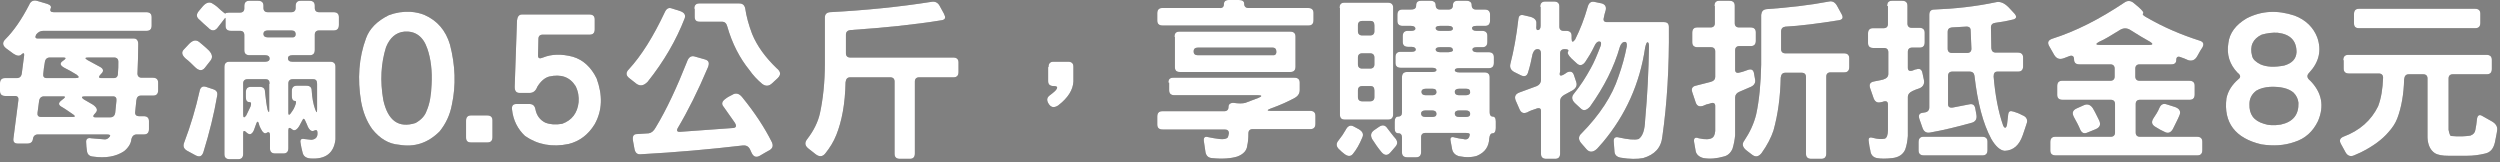
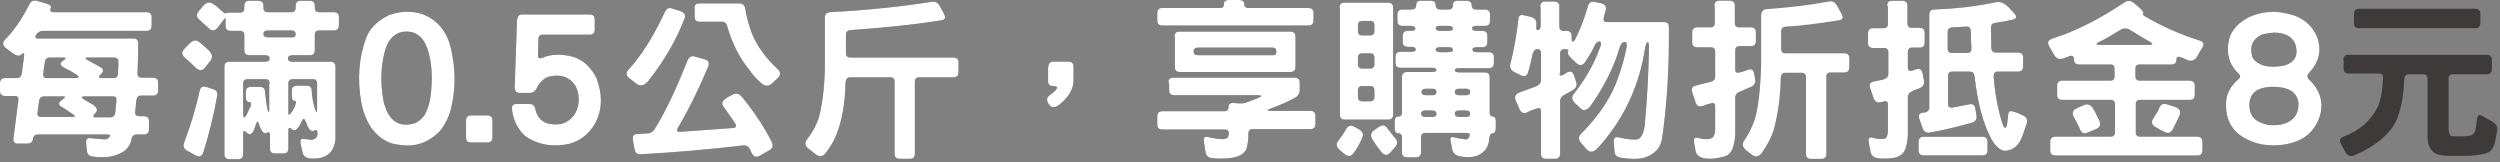
<svg xmlns="http://www.w3.org/2000/svg" width="787" height="51" viewBox="0 0 787 51" fill="none">
  <rect x="0" y="0" width="787" height="51" fill="#808080" stroke="none" />
  <path d="M9.162 1.559C9.644 0.36 10.488 2.38419e-07 11.573 0.24L14.828 1.199C15.913 1.559 16.274 2.038 15.913 2.758C15.672 3.477 16.033 3.837 16.877 3.837H46.051C47.136 3.837 47.739 4.317 47.739 5.396V8.034C47.739 9.113 47.256 9.712 46.172 9.712H13.622C12.778 9.712 12.055 10.072 11.453 10.791C10.97 11.631 11.091 12.11 11.814 12.11H42.073C43.037 12.11 43.519 12.71 43.519 13.909C43.519 17.026 43.399 20.024 43.278 23.142C43.278 23.981 43.76 24.46 44.604 24.46H48.1C49.185 24.46 49.788 24.94 49.788 26.019V28.417C49.788 29.496 49.306 30.096 48.221 30.096H44.363C43.519 30.096 43.037 30.576 42.917 31.655L42.555 35.252C42.434 36.091 42.917 36.571 43.76 36.571H45.207C46.292 36.571 46.895 37.05 46.895 38.13V40.648C46.895 41.727 46.413 42.326 45.328 42.326H43.037C42.193 42.326 41.59 42.806 41.349 43.885C41.229 45.204 40.385 46.523 39.059 47.602C36.527 49.281 33.272 49.88 29.174 49.281C28.089 49.161 27.486 48.561 27.365 47.482C27.245 46.643 27.124 45.684 27.124 44.844C27.004 43.765 27.606 43.285 28.691 43.525C30.138 43.645 31.585 43.765 33.031 43.885C33.514 43.885 34.116 43.645 34.599 42.926C34.84 42.566 34.599 42.326 33.634 42.326H11.935C11.091 42.326 10.488 42.806 10.367 43.765C10.247 44.724 9.644 45.204 8.559 45.204H5.666C4.581 45.204 4.099 44.724 4.219 43.645L5.787 31.535C5.907 30.695 5.545 30.216 4.702 30.216H1.688C0.603 30.216 0 29.736 0 28.657V26.259C0 25.18 0.482 24.58 1.567 24.58H5.304C6.148 24.58 6.751 24.101 6.871 23.022L7.595 17.506C7.715 16.667 7.354 16.547 6.751 17.146C6.148 17.746 5.304 17.626 4.219 16.907L1.929 15.228C0.723 14.269 0.723 13.309 1.688 12.35C4.219 9.832 6.751 6.235 9.162 1.559ZM19.409 31.535C20.614 30.695 20.735 30.336 19.891 30.336H13.864C13.02 30.336 12.417 30.815 12.296 31.895L11.814 35.492C11.694 36.331 12.055 36.811 12.899 36.811H22.905C23.869 36.811 23.749 36.451 22.423 35.611C21.338 34.892 20.373 34.173 19.288 33.573C18.324 32.974 18.324 32.374 19.409 31.535ZM19.771 19.185C20.855 18.465 20.855 18.105 20.012 18.105H15.672C14.828 18.105 14.225 18.585 14.105 19.664C13.864 20.863 13.743 22.062 13.622 23.261C13.502 24.101 13.864 24.58 14.707 24.58H23.749C24.954 24.58 25.075 24.221 24.11 23.501C22.784 22.662 21.458 21.942 20.253 21.343C18.927 20.623 18.686 19.904 19.771 19.185ZM36.648 31.775C36.768 30.815 36.407 30.336 35.563 30.336H26.763C25.557 30.336 25.557 30.695 26.401 31.295L29.294 32.974C30.62 33.933 30.861 34.772 30.017 35.611C29.174 36.451 29.174 36.931 30.017 36.931H34.719C35.563 36.931 36.166 36.451 36.286 35.372L36.648 31.775ZM37.251 19.424C37.251 18.585 36.768 18.105 35.925 18.105H27.848C26.642 18.105 26.642 18.345 27.606 18.945L31.585 21.103C32.67 21.703 32.67 22.542 31.826 23.261C30.982 24.101 30.982 24.58 31.826 24.58H35.804C36.648 24.58 37.13 24.101 37.13 23.022C37.251 21.823 37.251 20.623 37.251 19.424Z" fill="#3E3A39" />
  <path d="M59.553 13.789C60.758 12.59 61.723 12.47 62.687 13.189C63.652 14.029 64.737 14.868 65.822 15.947C66.906 17.146 67.027 18.225 66.183 19.185L64.495 21.343C63.652 22.422 62.567 22.302 61.361 21.103C60.397 20.144 59.432 19.185 58.468 18.465C57.262 17.386 57.021 16.427 57.865 15.588L59.553 13.789ZM62.808 28.777C63.049 27.458 63.772 26.978 64.857 27.338L67.027 28.058C68.233 28.417 68.594 29.137 68.353 30.216C67.389 35.851 65.942 41.727 64.013 47.962C63.531 49.281 62.808 49.52 61.602 48.921L58.95 47.482C57.865 46.882 57.503 46.043 57.986 44.844C60.035 39.448 61.602 34.173 62.808 28.777ZM63.893 1.918C64.978 0.719 66.063 0.48 67.027 1.199C67.871 1.679 68.715 2.398 69.559 3.237C70.523 4.077 71.005 4.436 71.005 4.197C71.005 4.077 71.608 3.957 72.693 3.957H75.586C76.43 3.957 76.912 3.477 76.912 2.638V1.918C76.912 0.839 77.394 0.24 78.48 0.24H81.252C82.337 0.24 82.94 0.719 82.94 1.798V2.518C82.94 3.357 83.422 3.837 84.266 3.837H91.74C92.584 3.837 93.066 3.357 93.066 2.518V1.918C93.066 0.839 93.549 0.24 94.633 0.24H97.406C98.491 0.24 99.094 0.719 99.094 1.798V2.518C99.094 3.357 99.576 3.837 100.42 3.837H105.001C106.086 3.837 106.689 4.316 106.689 5.396V7.794C106.689 9.113 106.086 9.592 105.001 9.592H100.42C99.576 9.592 99.094 10.072 99.094 10.911V15.707C99.094 16.787 98.612 17.386 97.527 17.386H91.981C91.138 17.386 90.655 17.746 90.655 18.345C90.655 19.065 91.138 19.424 91.981 19.424H103.916C105.001 19.424 105.604 19.904 105.604 20.983V43.885C105.122 48.201 102.469 50.24 97.647 49.88C96.321 49.76 95.477 49.161 95.236 47.962C94.995 47.002 94.754 46.043 94.633 45.084C94.392 44.005 94.754 43.525 95.839 43.765L98.009 44.005C99.335 43.885 100.058 43.165 99.938 41.727C99.938 41.007 99.576 40.767 98.853 41.127C98.25 41.487 97.527 41.127 96.924 39.928C96.683 39.328 96.442 38.729 96.201 38.249C95.839 37.29 95.477 37.17 95.236 37.77L94.272 39.568C93.428 41.007 92.584 41.367 91.861 40.647C91.138 40.048 90.776 40.168 90.776 41.007V46.643C90.776 47.722 90.294 48.321 89.209 48.321H86.677C85.592 48.321 84.989 47.842 84.989 46.763V42.566C84.989 41.727 84.628 41.367 83.904 41.846C83.302 42.206 82.699 41.727 82.096 40.528C81.855 40.048 81.614 39.568 81.493 38.969C81.252 38.01 80.891 38.129 80.529 39.328L79.926 41.007C79.323 42.326 78.6 42.566 77.756 41.846C76.912 41.007 76.551 41.007 76.551 41.966V48.441C76.551 49.52 76.068 50.12 74.984 50.12H72.331C71.246 50.12 70.644 49.64 70.644 48.561V21.103C70.644 20.024 71.126 19.424 72.211 19.424H83.543C84.386 19.424 84.869 19.065 84.869 18.465C84.869 17.746 84.386 17.386 83.543 17.386H78.6C77.515 17.386 76.912 16.906 76.912 15.827V11.031C76.912 10.192 76.43 9.712 75.586 9.712H72.693C71.608 9.712 71.005 9.233 71.005 8.153V6.834C71.005 5.995 71.005 5.516 70.885 5.635L68.474 8.753C67.63 9.832 66.545 9.832 65.58 8.753C64.616 7.914 63.652 7.074 62.808 6.235C61.723 5.396 61.723 4.436 62.687 3.357L63.893 1.918ZM84.869 26.379C84.869 25.42 84.507 24.94 83.663 24.94H77.877C77.033 24.94 76.551 25.42 76.551 26.259V35.971C76.551 37.17 76.912 37.17 77.515 36.331L78.841 33.573C79.203 32.614 79.082 32.134 78.48 32.134C77.756 32.134 77.394 31.655 77.394 30.576V29.017C77.394 27.938 77.877 27.338 78.962 27.338H81.734C82.819 27.338 83.422 27.818 83.422 28.897C83.663 31.175 83.904 33.093 84.266 34.652C84.628 35.492 84.748 35.492 84.748 34.652V26.379H84.869ZM93.066 10.791C93.066 9.952 92.584 9.592 91.74 9.592H84.266C83.422 9.592 82.94 9.952 82.94 10.671C82.94 11.391 83.422 11.751 84.266 11.751H91.74C92.584 11.87 93.066 11.511 93.066 10.791ZM99.817 26.379C99.817 25.42 99.456 24.94 98.612 24.94H92.102C91.258 24.94 90.776 25.42 90.776 26.259V35.492C90.776 36.451 91.138 36.331 91.981 35.012C92.343 34.532 92.584 34.053 92.825 33.453C93.307 32.254 93.307 31.774 92.825 31.774C92.222 31.774 91.861 31.295 91.861 30.216V28.657C91.861 27.578 92.343 26.978 93.428 26.978H96.442C97.527 26.978 98.129 27.458 98.129 28.537C98.25 30.695 98.612 32.734 99.215 34.412C99.697 35.611 99.817 35.611 99.817 34.412V26.379Z" fill="#3E3A39" />
  <path d="M122.36 4.796C124.53 3.957 126.821 3.597 129.232 3.717C130.92 3.837 132.366 4.197 133.572 4.676C137.671 6.475 140.323 9.592 141.649 14.029C143.337 20.504 143.578 26.858 142.252 32.974C141.649 36.211 140.323 38.969 138.394 41.367C134.657 45.084 130.437 46.403 125.615 45.564C122.36 45.324 119.588 43.645 117.177 40.648C115.368 38.13 114.283 35.252 113.681 32.014C112.475 24.82 112.957 18.106 115.248 11.99C116.333 8.993 118.744 6.595 122.36 4.796ZM127.303 9.952C124.651 10.192 122.722 11.87 121.517 14.868C119.949 19.904 119.588 25.42 120.673 31.535C122.119 38.01 125.495 40.408 130.799 38.729C132.728 37.65 133.813 36.331 134.295 34.892C135.26 32.734 135.742 29.976 135.862 26.619C136.103 22.302 135.621 18.465 134.536 15.348C133.21 11.391 130.679 9.712 127.303 9.952Z" fill="#3E3A39" />
  <path d="M146.712 38.01C146.712 36.931 147.194 36.331 148.279 36.331H153.342C154.427 36.331 155.03 36.811 155.03 37.89V43.166C155.03 44.245 154.548 44.844 153.463 44.844H148.279C147.194 44.844 146.712 44.365 146.712 43.285V38.01Z" fill="#3E3A39" />
  <path d="M162.745 6.475C162.866 5.276 163.348 4.556 164.313 4.556H185.53C186.615 4.556 187.218 5.036 187.218 6.115V9.233C187.218 10.312 186.735 10.911 185.65 10.911H170.822C169.979 10.911 169.496 11.391 169.496 12.23L169.376 17.506C169.376 18.345 169.858 18.585 170.943 18.106C173.595 17.026 176.729 16.907 180.346 17.866C183.601 18.825 186.133 21.223 187.82 24.7C189.749 29.976 189.629 34.772 187.218 39.089C185.168 42.446 182.395 44.484 179.02 45.324C173.836 46.403 169.255 45.564 165.277 42.806C162.987 40.648 161.54 37.89 161.178 34.413C161.058 33.214 161.54 32.734 162.625 32.734H166.603C167.688 32.734 168.291 33.214 168.532 34.293C168.894 36.331 169.979 37.77 171.666 38.609C173.233 39.209 174.921 39.329 176.971 38.969C179.984 37.89 181.793 35.612 182.154 32.134C182.275 30.456 182.034 28.777 181.19 27.098C179.382 24.221 176.609 23.261 172.872 24.101C171.546 24.46 170.22 25.54 169.135 27.338C168.652 28.657 167.809 29.257 166.724 29.257H163.589C162.504 29.257 162.022 28.657 162.022 27.338L162.745 6.475Z" fill="#3E3A39" />
  <path d="M209.279 3.837C209.761 2.758 210.484 2.278 211.448 2.638L214.101 3.477C215.427 3.957 215.909 4.676 215.547 5.755C212.895 12.59 209.037 19.305 203.854 25.779C202.648 26.978 201.563 27.218 200.358 26.379L198.067 24.58C196.982 23.741 196.982 22.782 197.947 21.823C201.925 17.506 205.662 11.511 209.279 3.837ZM216.271 19.424C216.753 17.986 217.597 17.506 218.561 17.746L221.937 18.705C223.142 19.065 223.383 19.784 222.901 21.103C219.767 28.537 216.512 35.012 213.377 40.288C212.895 41.127 213.136 41.607 214.221 41.487L230.857 40.288C231.822 40.168 231.942 39.568 231.219 38.489C230.134 36.93 229.049 35.372 227.844 33.693C227 32.734 227.241 31.894 228.446 31.055C229.049 30.576 229.772 30.216 230.496 29.856C231.581 29.137 232.666 29.377 233.63 30.576C237.729 35.611 240.743 40.288 242.913 44.604C243.515 45.803 243.274 46.643 242.31 47.242C241.345 47.722 240.26 48.441 239.175 49.041C238.09 49.64 237.247 49.4 236.644 48.201L236.041 46.883C235.559 46.043 234.836 45.683 233.751 45.803C223.504 47.002 212.775 47.962 201.684 48.561C200.599 48.681 199.996 48.081 199.755 47.002L199.273 44.364C199.032 42.926 199.393 42.206 200.478 42.206L204.215 41.966C205.059 41.846 205.783 41.247 206.385 40.168C209.881 34.412 213.136 27.338 216.271 19.424ZM218.561 2.758C218.561 1.679 219.043 1.079 220.128 1.079H232.666C233.751 1.079 234.353 1.559 234.595 2.638C234.956 5.156 235.679 7.794 236.764 10.671C238.332 14.508 240.984 18.105 244.48 21.463C245.806 22.542 245.926 23.501 244.841 24.58L243.154 26.139C242.069 27.218 240.984 27.218 239.899 26.379C238.332 25.06 237.006 23.621 235.921 22.062C232.907 18.345 230.496 13.789 228.929 8.273C228.687 7.314 228.085 6.835 227.361 6.835H220.249C219.164 6.835 218.682 6.355 218.682 5.276V2.758H218.561Z" fill="#3E3A39" />
  <path d="M261.236 3.837C272.568 3.237 283.177 2.158 293.062 0.6C294.268 0.36 295.112 0.719 295.714 1.679L297.161 4.317C297.764 5.516 297.643 6.115 296.558 6.355C287.758 7.794 278.114 8.753 267.626 9.472C266.782 9.592 266.3 10.072 266.3 10.911V16.787C266.3 17.626 266.782 18.105 267.626 18.105H300.054C301.139 18.105 301.742 18.585 301.742 19.664V22.662C301.742 23.741 301.26 24.34 300.175 24.34H289.325C288.481 24.34 287.999 24.82 287.999 25.66V48.321C287.999 49.401 287.517 50 286.432 50H283.298C282.213 50 281.61 49.52 281.61 48.441V25.66C281.61 24.82 281.128 24.34 280.284 24.34H267.626C266.782 24.34 266.3 24.82 266.179 25.899C266.059 32.734 264.974 38.249 263.286 42.446C262.442 44.604 261.236 46.523 259.79 48.321C258.946 49.401 257.861 49.401 256.776 48.561L254.486 46.763C253.28 45.803 253.28 44.844 254.124 43.765C256.173 41.127 257.499 38.369 258.102 35.731C259.067 31.295 259.669 26.019 259.669 19.904V5.516C259.669 4.556 260.152 3.957 261.236 3.837Z" fill="#3E3A39" />
-   <path d="M330.072 21.103C330.072 20.024 330.554 19.425 331.639 19.425H336.22C337.305 19.425 337.908 19.904 337.908 20.983V25.66C337.787 28.297 336.22 30.815 333.086 33.214C331.76 34.053 330.795 33.813 330.072 32.614C329.348 31.415 329.59 30.576 330.675 29.856C331.157 29.497 331.76 29.017 332.242 28.537C333.086 27.578 332.965 27.098 331.76 27.098C330.554 27.098 329.951 26.619 329.951 25.54V21.103H330.072Z" fill="#3E3A39" />
  <path d="M367.805 26.019C367.805 24.94 368.287 24.46 369.372 24.46H407.466C408.551 24.46 409.154 24.94 409.154 26.019V28.297C409.154 29.377 408.672 30.216 407.587 30.815C405.658 31.895 403.006 33.093 399.992 34.173C398.786 34.652 398.786 34.892 399.992 34.892H412.409C413.494 34.892 414.097 35.372 414.097 36.451V38.969C414.097 40.048 413.614 40.648 412.529 40.648H394.326C393.482 40.648 393 41.127 393 41.966C393 43.525 392.879 44.844 392.638 45.803C392.518 47.362 391.433 48.561 389.504 49.281C387.575 49.88 384.802 50.12 381.427 49.76C380.342 49.64 379.739 49.041 379.498 47.962L379.016 44.724C378.775 43.405 379.136 42.806 380.342 43.166C381.548 43.405 382.753 43.645 383.959 43.765C385.164 43.885 386.008 43.765 386.49 43.285C386.611 43.046 386.731 42.686 386.852 41.966C386.852 41.127 386.37 40.767 385.526 40.767H365.996C364.911 40.767 364.309 40.288 364.309 39.209V36.691C364.309 35.611 364.791 35.012 365.876 35.012H385.405C386.249 35.012 386.731 34.532 386.731 33.693C386.731 32.854 387.213 32.374 388.298 32.374C389.866 32.614 391.192 32.614 392.036 32.374L396.134 30.815C397.34 30.336 397.34 29.976 396.134 29.976H369.733C368.648 29.976 368.046 29.496 368.046 28.417V26.019H367.805ZM385.285 1.319C385.285 0.48 385.767 0 386.852 0H389.986C391.071 0 391.674 0.36 391.674 1.199C391.674 2.038 392.156 2.518 393 2.518H411.806C412.891 2.518 413.494 2.998 413.494 4.077V6.355C413.494 7.434 413.012 8.034 411.927 8.034H365.996C364.911 8.034 364.309 7.554 364.309 6.475V4.197C364.309 3.118 364.791 2.518 365.876 2.518H383.838C384.802 2.638 385.285 2.158 385.285 1.319ZM369.733 11.631C369.733 10.432 370.216 9.952 371.301 9.952H406.14C407.225 9.952 407.828 10.432 407.828 11.511V20.983C407.828 22.062 407.346 22.662 406.261 22.662H371.421C370.336 22.662 369.854 22.182 369.854 21.103V11.631H369.733ZM401.8 16.307C401.8 15.468 401.439 14.988 400.595 14.988H377.087C376.243 14.988 375.761 15.348 375.761 16.187C375.761 17.026 376.243 17.386 377.087 17.386H400.474C401.318 17.506 401.8 17.146 401.8 16.307Z" fill="#3E3A39" />
  <path d="M423.62 40.887C424.223 39.688 425.067 39.209 426.152 39.808L427.719 40.647C428.925 41.367 429.407 42.206 428.804 43.405C427.96 45.444 426.996 47.122 425.911 48.441C425.187 49.4 424.102 49.281 422.897 48.201C422.535 47.962 422.174 47.602 421.812 47.242C420.606 46.283 420.486 45.204 421.33 44.245C422.294 43.045 423.018 41.966 423.62 40.887ZM421.691 2.518C421.691 1.319 422.174 0.839 423.259 0.839H436.881C437.966 0.839 438.569 1.319 438.569 2.398V35.971C438.569 37.05 438.087 37.65 437.002 37.65H423.379C422.294 37.65 421.812 37.17 421.812 36.091V2.518H421.691ZM432.662 8.034C432.662 7.074 432.3 6.595 431.456 6.595H428.804C427.96 6.595 427.478 7.074 427.478 7.914V9.832C427.478 10.671 427.96 11.151 428.804 11.151H431.336C432.179 11.151 432.662 10.671 432.662 9.832V8.034ZM432.662 18.105C432.662 17.266 432.179 16.787 431.336 16.787H428.804C427.96 16.787 427.478 17.266 427.478 18.105V20.264C427.478 21.103 427.96 21.583 428.804 21.583H431.336C432.179 21.583 432.662 21.103 432.662 20.264V18.105ZM432.662 28.537C432.662 27.578 432.3 27.098 431.456 27.098H428.804C427.96 27.098 427.478 27.578 427.478 28.417V30.576C427.478 31.415 427.96 31.894 428.804 31.894H431.336C432.179 31.894 432.662 31.415 432.662 30.576V28.537ZM434.108 39.928C435.193 39.209 436.037 39.328 436.76 40.408C437.363 41.247 438.087 42.086 438.81 43.045C440.015 44.245 440.136 45.204 439.292 46.163L437.845 47.842C436.881 49.041 435.917 49.041 434.952 47.962C433.747 46.523 432.782 45.084 431.938 43.765C431.336 42.566 431.577 41.727 432.541 41.007L434.108 39.928ZM445.802 1.679C445.802 0.719 446.284 0.24 447.369 0.24H450.262C451.347 0.24 451.95 0.719 451.95 1.559C451.95 2.518 452.432 2.998 453.276 2.998H456.049C456.893 2.998 457.375 2.518 457.375 1.679C457.375 0.719 457.857 0.24 458.942 0.24H461.594C462.679 0.24 463.282 0.719 463.282 1.559C463.282 2.518 463.764 2.998 464.608 2.998H467.381C468.466 2.998 469.068 3.477 469.068 4.556V6.475C469.068 7.554 468.586 8.153 467.501 8.153H464.729C463.885 8.153 463.402 8.393 463.402 8.873C463.402 9.352 463.885 9.712 464.729 9.712H466.537C467.622 9.712 468.225 10.192 468.225 11.271V13.189C468.225 14.268 467.742 14.868 466.657 14.868H464.849C464.005 14.868 463.523 15.108 463.523 15.588C463.523 16.067 464.005 16.427 464.849 16.427H468.586C469.671 16.427 470.274 16.906 470.274 17.985V19.784C470.274 20.863 469.792 21.463 468.707 21.463H459.304C458.46 21.463 457.978 21.703 457.978 22.062C457.978 22.542 458.46 22.782 459.304 22.782H467.26C468.345 22.782 468.948 23.261 468.948 24.34V35.372C468.948 36.211 469.31 36.691 469.912 36.691C470.515 36.691 470.877 37.17 470.877 38.249V40.288C470.877 41.367 470.515 41.966 469.912 41.966C469.31 41.966 468.948 42.446 468.827 43.525C468.707 46.163 467.501 47.962 464.97 49.041C463.523 49.52 461.594 49.64 459.183 49.161C458.098 48.801 457.375 48.081 457.134 47.002L456.652 44.364C456.41 43.285 456.893 42.926 457.978 43.285C458.822 43.525 459.665 43.645 460.63 43.765C461.835 44.125 462.559 43.645 462.679 42.326C462.679 41.966 462.197 41.846 461.353 41.846H448.695C447.851 41.846 447.369 42.326 447.369 43.165V47.842C447.369 48.921 446.887 49.52 445.802 49.52H443.029C441.944 49.52 441.341 49.041 441.341 47.962V43.285C441.341 42.446 440.98 41.966 440.256 41.966C439.413 41.966 439.051 41.487 439.051 40.408V38.369C439.051 37.29 439.413 36.691 440.136 36.691C440.98 36.691 441.341 36.211 441.341 35.372V24.34C441.341 23.261 441.824 22.662 442.909 22.662H450.865C451.709 22.662 452.191 22.422 452.191 22.062C452.191 21.583 451.709 21.343 450.865 21.343H440.98C439.895 21.343 439.292 20.863 439.292 19.784V17.985C439.292 16.906 439.774 16.307 440.859 16.307H444.355C445.199 16.307 445.681 16.067 445.681 15.588C445.681 15.108 445.199 14.748 444.355 14.748H443.27C442.185 14.748 441.583 14.268 441.583 13.189V11.391C441.583 10.312 442.065 9.712 443.15 9.712H444.235C445.079 9.712 445.561 9.472 445.561 8.993C445.561 8.513 445.079 8.153 444.235 8.153H441.583C440.498 8.153 439.895 7.674 439.895 6.595V4.676C439.895 3.597 440.377 2.998 441.462 2.998H444.114C445.44 2.998 445.802 2.518 445.802 1.679ZM452.191 29.017C452.191 28.297 451.829 27.938 450.986 27.938H448.816C447.972 27.938 447.49 28.297 447.49 28.897C447.49 29.616 447.972 29.976 448.816 29.976H450.986C451.709 29.976 452.191 29.616 452.191 29.017ZM452.191 35.851C452.191 35.132 451.709 34.772 450.865 34.772H448.695C447.851 34.772 447.369 35.132 447.369 35.731C447.369 36.451 447.851 36.81 448.695 36.81H450.865C451.709 36.81 452.191 36.571 452.191 35.851ZM457.375 8.993C457.375 8.513 456.893 8.153 456.049 8.153H453.276C452.432 8.153 451.95 8.393 451.95 8.873C451.95 9.352 452.432 9.712 453.276 9.712H456.049C456.893 9.712 457.375 9.472 457.375 8.993ZM457.375 15.827C457.375 15.228 457.013 14.868 456.29 14.868H453.276C452.432 14.868 451.95 15.108 451.95 15.588C451.95 16.067 452.432 16.427 453.276 16.427H456.049C456.893 16.307 457.375 16.187 457.375 15.827ZM462.8 29.017C462.8 28.297 462.438 27.938 461.594 27.938H459.304C458.46 27.938 457.978 28.297 457.978 28.897C457.978 29.616 458.46 29.976 459.304 29.976H461.474C462.318 29.976 462.8 29.616 462.8 29.017ZM462.8 35.851C462.8 35.132 462.318 34.772 461.474 34.772H459.304C458.46 34.772 457.978 35.132 457.978 35.731C457.978 36.451 458.46 36.81 459.304 36.81H461.474C462.318 36.81 462.8 36.571 462.8 35.851Z" fill="#3E3A39" />
  <path d="M484.861 2.158C484.861 1.079 485.343 0.48 486.428 0.48H489.201C490.286 0.48 490.888 0.959 490.888 2.038V8.393C490.888 9.233 491.371 9.712 492.214 9.712H493.058C494.143 9.712 494.746 10.192 494.746 11.271V12.11C494.746 13.309 495.108 13.429 495.831 12.47C497.398 9.353 498.724 5.995 499.809 2.158C500.171 0.839 500.894 0.36 501.979 0.6L504.27 1.079C505.355 1.439 505.716 2.158 505.475 3.238C505.234 4.077 504.993 4.796 504.872 5.636C504.631 6.475 504.993 6.955 505.837 6.955H523.799C524.884 6.955 525.366 7.434 525.366 8.513C525.487 21.343 524.764 32.854 523.317 42.926C522.955 46.523 520.906 48.681 517.289 49.76C515.36 50.12 513.07 50.12 510.177 49.64C508.971 49.401 508.368 48.801 508.248 47.842L508.007 44.604C507.886 43.405 508.489 42.926 509.694 43.285C512.467 43.885 514.517 44.125 515.843 43.765C517.169 42.806 517.771 40.887 517.892 37.77C518.615 29.976 518.977 22.302 519.098 14.628C519.098 13.789 518.977 13.309 518.615 13.309C518.374 13.309 518.133 13.909 517.892 14.988C516.204 26.379 511.744 36.211 504.631 44.724L502.823 46.763C501.617 47.962 500.412 48.082 499.448 47.002L497.88 45.204C496.795 44.005 496.795 42.926 497.88 41.967C503.667 36.091 507.525 30.096 509.453 24.221C510.659 20.863 511.503 17.746 512.105 14.628C512.226 13.669 511.985 13.19 511.503 13.19C510.9 13.19 510.297 13.669 509.936 14.748C508.127 21.103 504.993 27.338 500.533 33.573C499.448 34.772 498.483 35.012 497.639 34.173L495.952 32.614C494.746 31.535 494.625 30.456 495.469 29.497C497.519 26.979 499.206 24.341 500.774 21.463C501.738 19.784 502.702 17.506 503.908 14.389C504.149 13.549 504.029 13.07 503.426 13.07C502.823 13.07 502.341 13.549 501.859 14.628C501.015 16.427 500.05 17.986 499.086 19.425C498.242 20.624 497.278 20.863 496.313 19.904L494.746 18.465C493.661 17.386 493.299 16.667 493.661 16.187C493.902 15.708 493.54 15.468 492.576 15.468C491.612 15.468 491.129 15.947 491.129 16.787V22.542C490.647 24.101 491.371 24.221 493.299 22.782C494.384 22.302 495.108 22.542 495.469 23.621L496.193 25.779C496.554 26.859 496.193 27.698 495.108 28.417C494.264 28.897 493.299 29.377 492.456 29.856C491.612 30.336 491.129 30.935 491.129 31.895V48.322C491.129 49.401 490.647 50 489.562 50H486.79C485.705 50 485.102 49.52 485.102 48.441V34.892C485.102 34.053 484.499 33.813 483.414 34.293C482.57 34.532 481.606 34.892 480.762 35.372C479.556 35.851 478.833 35.492 478.351 34.413L477.145 31.655C476.663 30.456 477.025 29.616 478.23 29.137L483.776 27.098C484.62 26.739 485.102 26.019 485.102 25.18V16.787C485.102 15.947 484.74 15.468 484.017 15.468C483.294 15.468 482.811 15.947 482.45 17.026C482.088 18.945 481.606 20.983 481.003 22.902C480.641 23.981 479.918 24.221 478.833 23.741L476.663 22.662C475.578 22.062 475.217 21.223 475.458 20.144C476.543 15.947 477.386 11.271 477.989 5.995C478.11 4.916 478.592 4.556 479.677 4.796L481.726 5.276C483.052 5.636 483.776 6.355 483.655 7.434V8.034C483.535 8.993 483.655 9.473 484.137 9.473C484.62 9.473 484.981 8.993 484.981 8.154V2.158H484.861Z" fill="#3E3A39" />
-   <path d="M539.712 1.918C539.712 0.719 540.194 0.24 541.279 0.24H544.414C545.499 0.24 546.101 0.719 546.101 1.798V7.314C546.101 8.153 546.583 8.633 547.427 8.633H551.044C552.129 8.633 552.732 9.113 552.732 10.192V12.83C552.732 13.909 552.249 14.508 551.164 14.508H547.548C546.704 14.508 546.222 14.988 546.222 15.827V21.942C546.222 22.782 546.704 23.141 547.789 22.782C548.512 22.662 549.356 22.302 550.079 22.062C551.285 21.583 551.888 21.942 552.129 22.902L552.491 24.94C552.732 26.019 552.249 26.858 551.164 27.338L547.548 28.897C546.704 29.256 546.222 29.856 546.222 30.695V42.566C546.101 43.885 545.86 45.324 545.378 46.882C544.775 48.201 543.811 49.041 542.605 49.281C540.556 49.88 538.386 50.12 536.216 49.76C534.89 49.4 534.046 48.681 533.805 47.602L533.323 44.844C533.082 43.525 533.564 43.045 534.769 43.525C536.819 44.005 538.265 43.885 538.989 43.405C539.471 43.165 539.833 42.446 539.953 41.247V33.333C539.953 32.494 539.35 32.134 538.265 32.614C537.542 32.734 536.819 32.974 536.095 33.333C534.89 33.693 534.167 33.333 533.805 32.254L532.72 29.017C532.358 27.938 532.72 27.218 533.805 26.978L538.506 25.779C539.471 25.54 539.953 24.94 539.953 24.221V16.187C539.953 15.348 539.471 14.868 538.627 14.868H534.408C533.323 14.868 532.72 14.388 532.72 13.309V10.312C532.72 9.233 533.202 8.633 534.287 8.633H538.506C539.35 8.633 539.833 8.153 539.833 7.314V1.918H539.712ZM556.107 2.878C562.858 2.398 569.488 1.679 575.757 0.48C576.842 0.24 577.686 0.719 578.289 1.798L579.735 4.436C580.338 5.516 580.097 6.115 579.012 6.355C572.261 7.434 566.595 8.153 562.014 8.393C561.17 8.513 560.688 8.993 560.688 9.952V15.468C560.688 16.307 561.17 16.787 562.014 16.787H580.459C581.544 16.787 582.146 17.266 582.146 18.345V21.103C582.146 22.182 581.664 22.782 580.579 22.782H576.239C575.395 22.782 574.913 23.261 574.913 24.101V48.321C574.913 49.4 574.431 50 573.346 50H570.212C569.127 50 568.524 49.52 568.524 48.441V24.221C568.524 23.381 568.042 22.902 567.198 22.902H562.014C561.17 22.902 560.688 23.381 560.568 24.46C560.447 30.456 559.724 35.971 558.277 41.127C557.554 43.285 556.348 45.683 554.54 48.201C553.576 49.4 552.611 49.52 551.526 48.681L549.959 47.482C548.512 46.403 548.271 45.324 549.115 44.245C550.803 41.727 552.129 38.969 552.852 35.971C553.817 31.535 554.299 26.259 554.419 20.384V4.676C554.54 3.597 555.022 2.998 556.107 2.878Z" fill="#3E3A39" />
  <path d="M594.081 1.918C594.081 0.719 594.563 0.24 595.648 0.24H598.783C599.867 0.24 600.47 0.719 600.47 1.798V7.434C600.47 8.273 600.952 8.753 601.796 8.753H604.207C605.292 8.753 605.895 9.233 605.895 10.312V13.309C605.895 14.388 605.413 14.988 604.328 14.988H601.917C601.073 14.988 600.591 15.468 600.591 16.307V21.343C600.591 22.182 601.073 22.542 602.158 22.182C602.52 22.062 602.881 21.823 603.243 21.823C604.328 21.463 604.931 21.823 605.172 22.902L605.654 25.18C605.895 26.379 605.413 27.338 604.207 27.818C603.484 28.058 602.761 28.297 602.037 28.657C601.073 29.137 600.591 29.736 600.591 30.456V42.806C600.47 44.364 600.229 45.803 599.747 47.122C599.024 48.681 597.698 49.52 595.769 49.76C593.719 50 592.152 50 590.826 49.76C589.621 49.52 588.897 48.681 588.777 47.362C588.536 46.523 588.415 45.563 588.294 44.604C588.053 43.405 588.536 43.045 589.621 43.405C591.067 43.765 592.273 43.885 593.358 43.645C593.96 43.405 594.322 42.446 594.322 41.007V32.854C594.322 32.014 593.84 31.655 592.755 32.014C592.514 32.134 592.393 32.134 592.273 32.134C591.067 32.494 590.344 32.134 589.862 31.055L588.777 27.938C588.294 26.619 588.656 25.899 589.862 25.659L592.755 25.06C593.96 24.7 594.443 24.101 594.443 23.261V16.427C594.443 15.588 593.96 15.108 593.117 15.108H589.741C588.656 15.108 588.053 14.628 588.053 13.549V10.552C588.053 9.472 588.536 8.873 589.621 8.873H592.996C593.84 8.873 594.322 8.393 594.322 7.554V1.918H594.081ZM628.197 0.719C629.523 0.36 630.849 0.839 632.296 2.278L633.863 3.957C634.948 5.036 634.948 5.755 633.863 6.115C631.934 6.595 630.006 6.954 628.077 7.194C627.233 7.314 626.751 7.794 626.751 8.633L626.871 15.228C626.992 16.067 627.353 16.547 628.318 16.547H635.189C636.274 16.547 636.877 17.026 636.877 18.105V20.863C636.877 21.942 636.395 22.542 635.31 22.542H628.8C627.956 22.542 627.594 23.021 627.594 24.101C628.077 29.856 629.041 35.132 630.608 39.568C631.09 40.528 631.573 40.408 631.814 39.209C631.934 38.129 632.055 37.17 632.175 36.091C632.296 35.012 632.778 34.772 633.863 35.132C634.707 35.372 635.671 35.731 636.515 36.211C637.841 36.691 638.324 37.53 638.082 38.609C637.721 39.808 637.239 41.127 636.756 42.566C635.671 45.683 633.863 47.362 631.09 47.482C629.644 47.362 628.197 46.043 626.871 43.765C624.219 38.849 622.531 32.254 621.567 23.861C621.446 23.021 620.964 22.542 620 22.542H614.575C613.731 22.542 613.249 23.021 613.249 23.861V32.854C613.249 33.693 613.852 34.053 614.936 33.813L619.879 32.854C620.964 32.614 621.567 32.974 621.808 34.053L622.17 36.091C622.411 37.41 621.929 38.249 620.844 38.609C616.142 39.928 611.682 41.007 607.583 41.727C606.377 41.966 605.533 41.367 605.172 40.168L604.207 37.41C603.846 36.211 604.207 35.611 605.292 35.492L606.016 35.372C606.86 35.252 607.342 34.652 607.342 33.813V4.676C607.342 3.597 607.824 2.998 608.909 2.998C615.419 2.758 621.928 2.038 628.197 0.719ZM603.966 44.724C603.966 43.645 604.448 43.045 605.533 43.045H623.978C625.063 43.045 625.666 43.525 625.666 44.604V47.242C625.666 48.321 625.183 48.921 624.098 48.921H605.654C604.569 48.921 603.966 48.441 603.966 47.362V44.724ZM618.674 8.393L614.454 8.633C613.61 8.753 613.128 9.113 613.128 10.072V15.348C613.128 16.187 613.61 16.667 614.454 16.667H619.276C620.12 16.667 620.602 16.187 620.602 15.348L620.361 9.592C620.361 8.633 619.759 8.273 618.674 8.393Z" fill="#3E3A39" />
-   <path d="M668.703 0.839C669.667 0.12 670.752 0.12 671.717 0.959L673.284 2.278C674.489 3.357 674.971 3.957 674.61 4.317C674.369 4.556 674.73 4.916 675.815 5.516C680.999 8.513 686.544 10.911 692.572 12.83C693.657 13.19 693.898 13.909 693.295 14.988C692.693 15.827 692.21 16.787 691.728 17.626C691.005 18.945 690.04 19.305 688.835 18.945C687.991 18.585 687.268 18.226 686.424 17.986C685.58 17.626 685.098 17.986 685.098 18.825C685.098 19.784 684.616 20.264 683.531 20.264H673.525C672.681 20.264 672.199 20.744 672.199 21.583V24.101C672.199 24.94 672.681 25.42 673.525 25.42H689.197C690.282 25.42 690.884 25.899 690.884 26.979V29.736C690.884 30.815 690.402 31.415 689.317 31.415H673.645C672.801 31.415 672.319 31.895 672.319 32.734V41.727C672.319 42.566 672.801 43.046 673.645 43.046H691.608C692.693 43.046 693.295 43.525 693.295 44.604V47.242C693.295 48.321 692.813 48.921 691.728 48.921H647.124C646.039 48.921 645.436 48.441 645.436 47.362V44.724C645.436 43.645 645.918 43.046 647.003 43.046H664.483C665.327 43.046 665.809 42.566 665.809 41.727V32.734C665.809 31.895 665.327 31.415 664.483 31.415H649.294C648.209 31.415 647.606 30.935 647.606 29.856V27.098C647.606 26.019 648.088 25.42 649.173 25.42H664.363C665.207 25.42 665.689 24.94 665.689 24.101V21.583C665.689 20.744 665.207 20.264 664.363 20.264H654.598C653.513 20.264 652.91 19.784 652.91 18.705C652.91 17.626 652.308 17.266 651.223 17.746L649.655 18.345C648.329 18.825 647.365 18.465 646.642 17.266L645.074 14.508C644.472 13.429 644.713 12.71 645.918 12.23C653.513 9.832 660.987 5.995 668.703 0.839ZM653.634 34.173L656.045 33.094C657.13 32.614 658.094 32.974 658.817 34.053C659.541 35.252 660.144 36.571 660.867 38.01C661.349 39.209 661.108 40.048 659.782 40.648C658.938 41.007 657.974 41.367 657.13 41.727C656.045 42.206 655.321 41.847 654.839 40.767C654.357 39.568 653.634 38.249 652.91 36.931C652.187 35.612 652.428 34.772 653.634 34.173ZM670.873 9.592C669.667 8.753 668.582 8.753 667.497 9.353C664.604 11.151 662.434 12.47 660.746 13.19C659.661 13.789 659.661 14.149 660.987 14.149H676.539C677.744 14.149 677.865 13.789 676.9 13.19C674.971 12.11 672.922 10.911 670.873 9.592ZM679.794 33.933C680.276 32.854 680.999 32.494 682.084 32.854L684.736 33.693C686.062 34.173 686.544 35.012 686.183 36.091C685.58 37.65 684.736 39.089 684.013 40.648C683.29 41.847 682.446 42.086 681.361 41.487C680.517 41.127 679.673 40.648 678.709 40.048C677.382 39.329 677.141 38.489 677.865 37.29C678.588 36.211 679.311 35.132 679.794 33.933Z" fill="#3E3A39" />
  <path d="M707.279 5.755C711.981 3.357 716.924 3.117 722.348 4.916C725.844 6.235 728.255 8.633 729.461 11.751C730.908 15.827 730.064 19.544 726.929 22.902C726.086 23.741 726.206 24.58 727.291 25.42C730.908 29.137 731.752 33.333 729.702 38.129C728.135 41.367 725.724 43.645 722.228 44.724C719.094 45.803 715.718 46.043 711.86 45.444C703.663 43.525 699.926 38.609 700.89 30.935C701.372 28.657 702.578 26.738 704.627 24.94C705.471 24.34 705.351 23.621 704.386 22.902C701.855 20.264 700.89 17.146 701.493 13.549C701.855 10.432 703.783 7.794 707.279 5.755ZM714.633 27.338C712.945 27.458 711.499 27.818 710.293 28.537C708.847 29.616 708.123 31.055 708.123 32.734C708.003 35.971 709.449 38.01 712.704 38.969C714.03 39.448 715.839 39.568 718.009 39.209C721.866 38.369 723.675 36.091 723.554 32.374C723.433 31.175 722.951 30.096 721.987 29.137C720.42 27.818 718.009 27.218 714.633 27.338ZM717.044 10.312C715.477 10.192 713.669 10.432 711.981 10.911C709.208 12.23 708.123 14.508 708.967 17.626C709.208 18.705 710.173 19.544 711.619 20.264C713.548 21.103 715.959 21.223 719.094 20.623C721.505 19.904 722.831 18.585 722.951 16.427C722.951 12.83 721.022 10.791 717.044 10.312Z" fill="#3E3A39" />
  <path d="M737.659 18.945C737.659 17.866 738.141 17.266 739.226 17.266H782.745C783.83 17.266 784.433 17.746 784.433 18.825V21.703C784.433 22.782 783.951 23.381 782.866 23.381H772.137C771.293 23.381 770.811 23.861 770.811 24.7V40.887C771.052 42.086 771.293 42.686 771.534 42.806C774.186 43.046 776.115 42.926 777.682 42.686C778.646 42.326 779.129 41.727 779.249 40.887C779.49 39.808 779.611 38.729 779.731 37.65C779.852 36.331 780.455 35.851 781.54 36.571L784.312 38.13C785.638 38.849 786.241 39.808 786.121 40.887C786 42.086 785.638 43.405 785.397 44.844C784.915 46.883 783.951 47.962 782.383 48.321C780.455 48.801 778.526 49.041 776.597 49.041H770.811C768.882 49.041 767.435 48.801 766.471 48.202C765.024 47.242 764.301 45.564 764.18 43.405V24.7C764.18 23.861 763.698 23.381 762.854 23.381H758.273C757.429 23.381 756.947 23.861 756.826 24.94C756.706 29.616 755.983 33.813 754.657 37.29C754.054 38.849 753.089 40.288 751.884 41.607C749.955 43.885 747.062 46.043 743.204 47.962L741.034 48.921C739.949 49.401 738.985 49.041 738.382 47.962L736.935 45.324C736.333 44.245 736.574 43.525 737.659 43.046C742.842 41.127 746.459 37.89 748.629 33.453C749.593 30.935 750.076 27.938 750.196 24.46C750.196 23.621 749.714 23.142 748.87 23.142H739.467C738.382 23.142 737.779 22.662 737.779 21.583V18.945H737.659ZM741.034 4.436C741.034 3.357 741.516 2.758 742.601 2.758H779.129C780.214 2.758 780.816 3.237 780.816 4.317V7.194C780.816 8.273 780.334 8.873 779.249 8.873H742.601C741.516 8.873 741.034 8.393 741.034 7.314V4.436Z" fill="#3E3A39" />
  <path d="M9.162 1.559C9.644 0.36 10.488 2.38419e-07 11.573 0.24L14.828 1.199C15.913 1.559 16.274 2.038 15.913 2.758C15.672 3.477 16.033 3.837 16.877 3.837H46.051C47.136 3.837 47.739 4.317 47.739 5.396V8.034C47.739 9.113 47.256 9.712 46.172 9.712H13.622C12.778 9.712 12.055 10.072 11.453 10.791C10.97 11.631 11.091 12.11 11.814 12.11H42.073C43.037 12.11 43.519 12.71 43.519 13.909C43.519 17.026 43.399 20.024 43.278 23.142C43.278 23.981 43.76 24.46 44.604 24.46H48.1C49.185 24.46 49.788 24.94 49.788 26.019V28.417C49.788 29.496 49.306 30.096 48.221 30.096H44.363C43.519 30.096 43.037 30.576 42.917 31.655L42.555 35.252C42.434 36.091 42.917 36.571 43.76 36.571H45.207C46.292 36.571 46.895 37.05 46.895 38.13V40.648C46.895 41.727 46.413 42.326 45.328 42.326H43.037C42.193 42.326 41.59 42.806 41.349 43.885C41.229 45.204 40.385 46.523 39.059 47.602C36.527 49.281 33.272 49.88 29.174 49.281C28.089 49.161 27.486 48.561 27.365 47.482C27.245 46.643 27.124 45.684 27.124 44.844C27.004 43.765 27.606 43.285 28.691 43.525C30.138 43.645 31.585 43.765 33.031 43.885C33.514 43.885 34.116 43.645 34.599 42.926C34.84 42.566 34.599 42.326 33.634 42.326H11.935C11.091 42.326 10.488 42.806 10.367 43.765C10.247 44.724 9.644 45.204 8.559 45.204H5.666C4.581 45.204 4.099 44.724 4.219 43.645L5.787 31.535C5.907 30.695 5.545 30.216 4.702 30.216H1.688C0.603 30.216 0 29.736 0 28.657V26.259C0 25.18 0.482 24.58 1.567 24.58H5.304C6.148 24.58 6.751 24.101 6.871 23.022L7.595 17.506C7.715 16.667 7.354 16.547 6.751 17.146C6.148 17.746 5.304 17.626 4.219 16.907L1.929 15.228C0.723 14.269 0.723 13.309 1.688 12.35C4.219 9.832 6.751 6.235 9.162 1.559ZM19.409 31.535C20.614 30.695 20.735 30.336 19.891 30.336H13.864C13.02 30.336 12.417 30.815 12.296 31.895L11.814 35.492C11.694 36.331 12.055 36.811 12.899 36.811H22.905C23.869 36.811 23.749 36.451 22.423 35.611C21.338 34.892 20.373 34.173 19.288 33.573C18.324 32.974 18.324 32.374 19.409 31.535ZM19.771 19.185C20.855 18.465 20.855 18.105 20.012 18.105H15.672C14.828 18.105 14.225 18.585 14.105 19.664C13.864 20.863 13.743 22.062 13.622 23.261C13.502 24.101 13.864 24.58 14.707 24.58H23.749C24.954 24.58 25.075 24.221 24.11 23.501C22.784 22.662 21.458 21.942 20.253 21.343C18.927 20.623 18.686 19.904 19.771 19.185ZM36.648 31.775C36.768 30.815 36.407 30.336 35.563 30.336H26.763C25.557 30.336 25.557 30.695 26.401 31.295L29.294 32.974C30.62 33.933 30.861 34.772 30.017 35.611C29.174 36.451 29.174 36.931 30.017 36.931H34.719C35.563 36.931 36.166 36.451 36.286 35.372L36.648 31.775ZM37.251 19.424C37.251 18.585 36.768 18.105 35.925 18.105H27.848C26.642 18.105 26.642 18.345 27.606 18.945L31.585 21.103C32.67 21.703 32.67 22.542 31.826 23.261C30.982 24.101 30.982 24.58 31.826 24.58H35.804C36.648 24.58 37.13 24.101 37.13 23.022C37.251 21.823 37.251 20.623 37.251 19.424Z" fill="white" />
  <path d="M59.553 13.789C60.758 12.59 61.723 12.47 62.687 13.189C63.652 14.029 64.737 14.868 65.822 15.947C66.906 17.146 67.027 18.225 66.183 19.185L64.495 21.343C63.652 22.422 62.567 22.302 61.361 21.103C60.397 20.144 59.432 19.185 58.468 18.465C57.262 17.386 57.021 16.427 57.865 15.588L59.553 13.789ZM62.808 28.777C63.049 27.458 63.772 26.978 64.857 27.338L67.027 28.058C68.233 28.417 68.594 29.137 68.353 30.216C67.389 35.851 65.942 41.727 64.013 47.962C63.531 49.281 62.808 49.52 61.602 48.921L58.95 47.482C57.865 46.882 57.503 46.043 57.986 44.844C60.035 39.448 61.602 34.173 62.808 28.777ZM63.893 1.918C64.978 0.719 66.063 0.48 67.027 1.199C67.871 1.679 68.715 2.398 69.559 3.237C70.523 4.077 71.005 4.436 71.005 4.197C71.005 4.077 71.608 3.957 72.693 3.957H75.586C76.43 3.957 76.912 3.477 76.912 2.638V1.918C76.912 0.839 77.394 0.24 78.48 0.24H81.252C82.337 0.24 82.94 0.719 82.94 1.798V2.518C82.94 3.357 83.422 3.837 84.266 3.837H91.74C92.584 3.837 93.066 3.357 93.066 2.518V1.918C93.066 0.839 93.549 0.24 94.633 0.24H97.406C98.491 0.24 99.094 0.719 99.094 1.798V2.518C99.094 3.357 99.576 3.837 100.42 3.837H105.001C106.086 3.837 106.689 4.316 106.689 5.396V7.794C106.689 9.113 106.086 9.592 105.001 9.592H100.42C99.576 9.592 99.094 10.072 99.094 10.911V15.707C99.094 16.787 98.612 17.386 97.527 17.386H91.981C91.138 17.386 90.655 17.746 90.655 18.345C90.655 19.065 91.138 19.424 91.981 19.424H103.916C105.001 19.424 105.604 19.904 105.604 20.983V43.885C105.122 48.201 102.469 50.24 97.647 49.88C96.321 49.76 95.477 49.161 95.236 47.962C94.995 47.002 94.754 46.043 94.633 45.084C94.392 44.005 94.754 43.525 95.839 43.765L98.009 44.005C99.335 43.885 100.058 43.165 99.938 41.727C99.938 41.007 99.576 40.767 98.853 41.127C98.25 41.487 97.527 41.127 96.924 39.928C96.683 39.328 96.442 38.729 96.201 38.249C95.839 37.29 95.477 37.17 95.236 37.77L94.272 39.568C93.428 41.007 92.584 41.367 91.861 40.647C91.138 40.048 90.776 40.168 90.776 41.007V46.643C90.776 47.722 90.294 48.321 89.209 48.321H86.677C85.592 48.321 84.989 47.842 84.989 46.763V42.566C84.989 41.727 84.628 41.367 83.904 41.846C83.302 42.206 82.699 41.727 82.096 40.528C81.855 40.048 81.614 39.568 81.493 38.969C81.252 38.01 80.891 38.129 80.529 39.328L79.926 41.007C79.323 42.326 78.6 42.566 77.756 41.846C76.912 41.007 76.551 41.007 76.551 41.966V48.441C76.551 49.52 76.068 50.12 74.984 50.12H72.331C71.246 50.12 70.644 49.64 70.644 48.561V21.103C70.644 20.024 71.126 19.424 72.211 19.424H83.543C84.386 19.424 84.869 19.065 84.869 18.465C84.869 17.746 84.386 17.386 83.543 17.386H78.6C77.515 17.386 76.912 16.906 76.912 15.827V11.031C76.912 10.192 76.43 9.712 75.586 9.712H72.693C71.608 9.712 71.005 9.233 71.005 8.153V6.834C71.005 5.995 71.005 5.516 70.885 5.635L68.474 8.753C67.63 9.832 66.545 9.832 65.58 8.753C64.616 7.914 63.652 7.074 62.808 6.235C61.723 5.396 61.723 4.436 62.687 3.357L63.893 1.918ZM84.869 26.379C84.869 25.42 84.507 24.94 83.663 24.94H77.877C77.033 24.94 76.551 25.42 76.551 26.259V35.971C76.551 37.17 76.912 37.17 77.515 36.331L78.841 33.573C79.203 32.614 79.082 32.134 78.48 32.134C77.756 32.134 77.394 31.655 77.394 30.576V29.017C77.394 27.938 77.877 27.338 78.962 27.338H81.734C82.819 27.338 83.422 27.818 83.422 28.897C83.663 31.175 83.904 33.093 84.266 34.652C84.628 35.492 84.748 35.492 84.748 34.652V26.379H84.869ZM93.066 10.791C93.066 9.952 92.584 9.592 91.74 9.592H84.266C83.422 9.592 82.94 9.952 82.94 10.671C82.94 11.391 83.422 11.751 84.266 11.751H91.74C92.584 11.87 93.066 11.511 93.066 10.791ZM99.817 26.379C99.817 25.42 99.456 24.94 98.612 24.94H92.102C91.258 24.94 90.776 25.42 90.776 26.259V35.492C90.776 36.451 91.138 36.331 91.981 35.012C92.343 34.532 92.584 34.053 92.825 33.453C93.307 32.254 93.307 31.774 92.825 31.774C92.222 31.774 91.861 31.295 91.861 30.216V28.657C91.861 27.578 92.343 26.978 93.428 26.978H96.442C97.527 26.978 98.129 27.458 98.129 28.537C98.25 30.695 98.612 32.734 99.215 34.412C99.697 35.611 99.817 35.611 99.817 34.412V26.379Z" fill="white" />
  <path d="M122.36 4.796C124.53 3.957 126.821 3.597 129.232 3.717C130.92 3.837 132.366 4.197 133.572 4.676C137.671 6.475 140.323 9.592 141.649 14.029C143.337 20.504 143.578 26.858 142.252 32.974C141.649 36.211 140.323 38.969 138.394 41.367C134.657 45.084 130.437 46.403 125.615 45.564C122.36 45.324 119.588 43.645 117.177 40.648C115.368 38.13 114.283 35.252 113.681 32.014C112.475 24.82 112.957 18.106 115.248 11.99C116.333 8.993 118.744 6.595 122.36 4.796ZM127.303 9.952C124.651 10.192 122.722 11.87 121.517 14.868C119.949 19.904 119.588 25.42 120.673 31.535C122.119 38.01 125.495 40.408 130.799 38.729C132.728 37.65 133.813 36.331 134.295 34.892C135.26 32.734 135.742 29.976 135.862 26.619C136.103 22.302 135.621 18.465 134.536 15.348C133.21 11.391 130.679 9.712 127.303 9.952Z" fill="white" />
  <path d="M146.712 38.01C146.712 36.931 147.194 36.331 148.279 36.331H153.342C154.427 36.331 155.03 36.811 155.03 37.89V43.166C155.03 44.245 154.548 44.844 153.463 44.844H148.279C147.194 44.844 146.712 44.365 146.712 43.285V38.01Z" fill="white" />
  <path d="M162.745 6.475C162.866 5.276 163.348 4.556 164.313 4.556H185.53C186.615 4.556 187.218 5.036 187.218 6.115V9.233C187.218 10.312 186.735 10.911 185.65 10.911H170.822C169.979 10.911 169.496 11.391 169.496 12.23L169.376 17.506C169.376 18.345 169.858 18.585 170.943 18.106C173.595 17.026 176.729 16.907 180.346 17.866C183.601 18.825 186.133 21.223 187.82 24.7C189.749 29.976 189.629 34.772 187.218 39.089C185.168 42.446 182.395 44.484 179.02 45.324C173.836 46.403 169.255 45.564 165.277 42.806C162.987 40.648 161.54 37.89 161.178 34.413C161.058 33.214 161.54 32.734 162.625 32.734H166.603C167.688 32.734 168.291 33.214 168.532 34.293C168.894 36.331 169.979 37.77 171.666 38.609C173.233 39.209 174.921 39.329 176.971 38.969C179.984 37.89 181.793 35.612 182.154 32.134C182.275 30.456 182.034 28.777 181.19 27.098C179.382 24.221 176.609 23.261 172.872 24.101C171.546 24.46 170.22 25.54 169.135 27.338C168.652 28.657 167.809 29.257 166.724 29.257H163.589C162.504 29.257 162.022 28.657 162.022 27.338L162.745 6.475Z" fill="white" />
  <path d="M209.279 3.837C209.761 2.758 210.484 2.278 211.448 2.638L214.101 3.477C215.427 3.957 215.909 4.676 215.547 5.755C212.895 12.59 209.037 19.305 203.854 25.779C202.648 26.978 201.563 27.218 200.358 26.379L198.067 24.58C196.982 23.741 196.982 22.782 197.947 21.823C201.925 17.506 205.662 11.511 209.279 3.837ZM216.271 19.424C216.753 17.986 217.597 17.506 218.561 17.746L221.937 18.705C223.142 19.065 223.383 19.784 222.901 21.103C219.767 28.537 216.512 35.012 213.377 40.288C212.895 41.127 213.136 41.607 214.221 41.487L230.857 40.288C231.822 40.168 231.942 39.568 231.219 38.489C230.134 36.93 229.049 35.372 227.844 33.693C227 32.734 227.241 31.894 228.446 31.055C229.049 30.576 229.772 30.216 230.496 29.856C231.581 29.137 232.666 29.377 233.63 30.576C237.729 35.611 240.743 40.288 242.913 44.604C243.515 45.803 243.274 46.643 242.31 47.242C241.345 47.722 240.26 48.441 239.175 49.041C238.09 49.64 237.247 49.4 236.644 48.201L236.041 46.883C235.559 46.043 234.836 45.683 233.751 45.803C223.504 47.002 212.775 47.962 201.684 48.561C200.599 48.681 199.996 48.081 199.755 47.002L199.273 44.364C199.032 42.926 199.393 42.206 200.478 42.206L204.215 41.966C205.059 41.846 205.783 41.247 206.385 40.168C209.881 34.412 213.136 27.338 216.271 19.424ZM218.561 2.758C218.561 1.679 219.043 1.079 220.128 1.079H232.666C233.751 1.079 234.353 1.559 234.595 2.638C234.956 5.156 235.679 7.794 236.764 10.671C238.332 14.508 240.984 18.105 244.48 21.463C245.806 22.542 245.926 23.501 244.841 24.58L243.154 26.139C242.069 27.218 240.984 27.218 239.899 26.379C238.332 25.06 237.006 23.621 235.921 22.062C232.907 18.345 230.496 13.789 228.929 8.273C228.687 7.314 228.085 6.835 227.361 6.835H220.249C219.164 6.835 218.682 6.355 218.682 5.276V2.758H218.561Z" fill="white" />
  <path d="M261.236 3.837C272.568 3.237 283.177 2.158 293.062 0.6C294.268 0.36 295.112 0.719 295.714 1.679L297.161 4.317C297.764 5.516 297.643 6.115 296.558 6.355C287.758 7.794 278.114 8.753 267.626 9.472C266.782 9.592 266.3 10.072 266.3 10.911V16.787C266.3 17.626 266.782 18.105 267.626 18.105H300.054C301.139 18.105 301.742 18.585 301.742 19.664V22.662C301.742 23.741 301.26 24.34 300.175 24.34H289.325C288.481 24.34 287.999 24.82 287.999 25.66V48.321C287.999 49.401 287.517 50 286.432 50H283.298C282.213 50 281.61 49.52 281.61 48.441V25.66C281.61 24.82 281.128 24.34 280.284 24.34H267.626C266.782 24.34 266.3 24.82 266.179 25.899C266.059 32.734 264.974 38.249 263.286 42.446C262.442 44.604 261.236 46.523 259.79 48.321C258.946 49.401 257.861 49.401 256.776 48.561L254.486 46.763C253.28 45.803 253.28 44.844 254.124 43.765C256.173 41.127 257.499 38.369 258.102 35.731C259.067 31.295 259.669 26.019 259.669 19.904V5.516C259.669 4.556 260.152 3.957 261.236 3.837Z" fill="white" />
  <path d="M330.072 21.103C330.072 20.024 330.554 19.425 331.639 19.425H336.22C337.305 19.425 337.908 19.904 337.908 20.983V25.66C337.787 28.297 336.22 30.815 333.086 33.214C331.76 34.053 330.795 33.813 330.072 32.614C329.348 31.415 329.59 30.576 330.675 29.856C331.157 29.497 331.76 29.017 332.242 28.537C333.086 27.578 332.965 27.098 331.76 27.098C330.554 27.098 329.951 26.619 329.951 25.54V21.103H330.072Z" fill="white" />
  <path d="M367.805 26.019C367.805 24.94 368.287 24.46 369.372 24.46H407.466C408.551 24.46 409.154 24.94 409.154 26.019V28.297C409.154 29.377 408.672 30.216 407.587 30.815C405.658 31.895 403.006 33.093 399.992 34.173C398.786 34.652 398.786 34.892 399.992 34.892H412.409C413.494 34.892 414.097 35.372 414.097 36.451V38.969C414.097 40.048 413.614 40.648 412.529 40.648H394.326C393.482 40.648 393 41.127 393 41.966C393 43.525 392.879 44.844 392.638 45.803C392.518 47.362 391.433 48.561 389.504 49.281C387.575 49.88 384.802 50.12 381.427 49.76C380.342 49.64 379.739 49.041 379.498 47.962L379.016 44.724C378.775 43.405 379.136 42.806 380.342 43.166C381.548 43.405 382.753 43.645 383.959 43.765C385.164 43.885 386.008 43.765 386.49 43.285C386.611 43.046 386.731 42.686 386.852 41.966C386.852 41.127 386.37 40.767 385.526 40.767H365.996C364.911 40.767 364.309 40.288 364.309 39.209V36.691C364.309 35.611 364.791 35.012 365.876 35.012H385.405C386.249 35.012 386.731 34.532 386.731 33.693C386.731 32.854 387.213 32.374 388.298 32.374C389.866 32.614 391.192 32.614 392.036 32.374L396.134 30.815C397.34 30.336 397.34 29.976 396.134 29.976H369.733C368.648 29.976 368.046 29.496 368.046 28.417V26.019H367.805ZM385.285 1.319C385.285 0.48 385.767 0 386.852 0H389.986C391.071 0 391.674 0.36 391.674 1.199C391.674 2.038 392.156 2.518 393 2.518H411.806C412.891 2.518 413.494 2.998 413.494 4.077V6.355C413.494 7.434 413.012 8.034 411.927 8.034H365.996C364.911 8.034 364.309 7.554 364.309 6.475V4.197C364.309 3.118 364.791 2.518 365.876 2.518H383.838C384.802 2.638 385.285 2.158 385.285 1.319ZM369.733 11.631C369.733 10.432 370.216 9.952 371.301 9.952H406.14C407.225 9.952 407.828 10.432 407.828 11.511V20.983C407.828 22.062 407.346 22.662 406.261 22.662H371.421C370.336 22.662 369.854 22.182 369.854 21.103V11.631H369.733ZM401.8 16.307C401.8 15.468 401.439 14.988 400.595 14.988H377.087C376.243 14.988 375.761 15.348 375.761 16.187C375.761 17.026 376.243 17.386 377.087 17.386H400.474C401.318 17.506 401.8 17.146 401.8 16.307Z" fill="white" />
  <path d="M423.62 40.887C424.223 39.688 425.067 39.209 426.152 39.808L427.719 40.647C428.925 41.367 429.407 42.206 428.804 43.405C427.96 45.444 426.996 47.122 425.911 48.441C425.187 49.4 424.102 49.281 422.897 48.201C422.535 47.962 422.174 47.602 421.812 47.242C420.606 46.283 420.486 45.204 421.33 44.245C422.294 43.045 423.018 41.966 423.62 40.887ZM421.691 2.518C421.691 1.319 422.174 0.839 423.259 0.839H436.881C437.966 0.839 438.569 1.319 438.569 2.398V35.971C438.569 37.05 438.087 37.65 437.002 37.65H423.379C422.294 37.65 421.812 37.17 421.812 36.091V2.518H421.691ZM432.662 8.034C432.662 7.074 432.3 6.595 431.456 6.595H428.804C427.96 6.595 427.478 7.074 427.478 7.914V9.832C427.478 10.671 427.96 11.151 428.804 11.151H431.336C432.179 11.151 432.662 10.671 432.662 9.832V8.034ZM432.662 18.105C432.662 17.266 432.179 16.787 431.336 16.787H428.804C427.96 16.787 427.478 17.266 427.478 18.105V20.264C427.478 21.103 427.96 21.583 428.804 21.583H431.336C432.179 21.583 432.662 21.103 432.662 20.264V18.105ZM432.662 28.537C432.662 27.578 432.3 27.098 431.456 27.098H428.804C427.96 27.098 427.478 27.578 427.478 28.417V30.576C427.478 31.415 427.96 31.894 428.804 31.894H431.336C432.179 31.894 432.662 31.415 432.662 30.576V28.537ZM434.108 39.928C435.193 39.209 436.037 39.328 436.76 40.408C437.363 41.247 438.087 42.086 438.81 43.045C440.015 44.245 440.136 45.204 439.292 46.163L437.845 47.842C436.881 49.041 435.917 49.041 434.952 47.962C433.747 46.523 432.782 45.084 431.938 43.765C431.336 42.566 431.577 41.727 432.541 41.007L434.108 39.928ZM445.802 1.679C445.802 0.719 446.284 0.24 447.369 0.24H450.262C451.347 0.24 451.95 0.719 451.95 1.559C451.95 2.518 452.432 2.998 453.276 2.998H456.049C456.893 2.998 457.375 2.518 457.375 1.679C457.375 0.719 457.857 0.24 458.942 0.24H461.594C462.679 0.24 463.282 0.719 463.282 1.559C463.282 2.518 463.764 2.998 464.608 2.998H467.381C468.466 2.998 469.068 3.477 469.068 4.556V6.475C469.068 7.554 468.586 8.153 467.501 8.153H464.729C463.885 8.153 463.402 8.393 463.402 8.873C463.402 9.352 463.885 9.712 464.729 9.712H466.537C467.622 9.712 468.225 10.192 468.225 11.271V13.189C468.225 14.268 467.742 14.868 466.657 14.868H464.849C464.005 14.868 463.523 15.108 463.523 15.588C463.523 16.067 464.005 16.427 464.849 16.427H468.586C469.671 16.427 470.274 16.906 470.274 17.985V19.784C470.274 20.863 469.792 21.463 468.707 21.463H459.304C458.46 21.463 457.978 21.703 457.978 22.062C457.978 22.542 458.46 22.782 459.304 22.782H467.26C468.345 22.782 468.948 23.261 468.948 24.34V35.372C468.948 36.211 469.31 36.691 469.912 36.691C470.515 36.691 470.877 37.17 470.877 38.249V40.288C470.877 41.367 470.515 41.966 469.912 41.966C469.31 41.966 468.948 42.446 468.827 43.525C468.707 46.163 467.501 47.962 464.97 49.041C463.523 49.52 461.594 49.64 459.183 49.161C458.098 48.801 457.375 48.081 457.134 47.002L456.652 44.364C456.41 43.285 456.893 42.926 457.978 43.285C458.822 43.525 459.665 43.645 460.63 43.765C461.835 44.125 462.559 43.645 462.679 42.326C462.679 41.966 462.197 41.846 461.353 41.846H448.695C447.851 41.846 447.369 42.326 447.369 43.165V47.842C447.369 48.921 446.887 49.52 445.802 49.52H443.029C441.944 49.52 441.341 49.041 441.341 47.962V43.285C441.341 42.446 440.98 41.966 440.256 41.966C439.413 41.966 439.051 41.487 439.051 40.408V38.369C439.051 37.29 439.413 36.691 440.136 36.691C440.98 36.691 441.341 36.211 441.341 35.372V24.34C441.341 23.261 441.824 22.662 442.909 22.662H450.865C451.709 22.662 452.191 22.422 452.191 22.062C452.191 21.583 451.709 21.343 450.865 21.343H440.98C439.895 21.343 439.292 20.863 439.292 19.784V17.985C439.292 16.906 439.774 16.307 440.859 16.307H444.355C445.199 16.307 445.681 16.067 445.681 15.588C445.681 15.108 445.199 14.748 444.355 14.748H443.27C442.185 14.748 441.583 14.268 441.583 13.189V11.391C441.583 10.312 442.065 9.712 443.15 9.712H444.235C445.079 9.712 445.561 9.472 445.561 8.993C445.561 8.513 445.079 8.153 444.235 8.153H441.583C440.498 8.153 439.895 7.674 439.895 6.595V4.676C439.895 3.597 440.377 2.998 441.462 2.998H444.114C445.44 2.998 445.802 2.518 445.802 1.679ZM452.191 29.017C452.191 28.297 451.829 27.938 450.986 27.938H448.816C447.972 27.938 447.49 28.297 447.49 28.897C447.49 29.616 447.972 29.976 448.816 29.976H450.986C451.709 29.976 452.191 29.616 452.191 29.017ZM452.191 35.851C452.191 35.132 451.709 34.772 450.865 34.772H448.695C447.851 34.772 447.369 35.132 447.369 35.731C447.369 36.451 447.851 36.81 448.695 36.81H450.865C451.709 36.81 452.191 36.571 452.191 35.851ZM457.375 8.993C457.375 8.513 456.893 8.153 456.049 8.153H453.276C452.432 8.153 451.95 8.393 451.95 8.873C451.95 9.352 452.432 9.712 453.276 9.712H456.049C456.893 9.712 457.375 9.472 457.375 8.993ZM457.375 15.827C457.375 15.228 457.013 14.868 456.29 14.868H453.276C452.432 14.868 451.95 15.108 451.95 15.588C451.95 16.067 452.432 16.427 453.276 16.427H456.049C456.893 16.307 457.375 16.187 457.375 15.827ZM462.8 29.017C462.8 28.297 462.438 27.938 461.594 27.938H459.304C458.46 27.938 457.978 28.297 457.978 28.897C457.978 29.616 458.46 29.976 459.304 29.976H461.474C462.318 29.976 462.8 29.616 462.8 29.017ZM462.8 35.851C462.8 35.132 462.318 34.772 461.474 34.772H459.304C458.46 34.772 457.978 35.132 457.978 35.731C457.978 36.451 458.46 36.81 459.304 36.81H461.474C462.318 36.81 462.8 36.571 462.8 35.851Z" fill="white" />
  <path d="M484.861 2.158C484.861 1.079 485.343 0.48 486.428 0.48H489.201C490.286 0.48 490.888 0.959 490.888 2.038V8.393C490.888 9.233 491.371 9.712 492.214 9.712H493.058C494.143 9.712 494.746 10.192 494.746 11.271V12.11C494.746 13.309 495.108 13.429 495.831 12.47C497.398 9.353 498.724 5.995 499.809 2.158C500.171 0.839 500.894 0.36 501.979 0.6L504.27 1.079C505.355 1.439 505.716 2.158 505.475 3.238C505.234 4.077 504.993 4.796 504.872 5.636C504.631 6.475 504.993 6.955 505.837 6.955H523.799C524.884 6.955 525.366 7.434 525.366 8.513C525.487 21.343 524.764 32.854 523.317 42.926C522.955 46.523 520.906 48.681 517.289 49.76C515.36 50.12 513.07 50.12 510.177 49.64C508.971 49.401 508.368 48.801 508.248 47.842L508.007 44.604C507.886 43.405 508.489 42.926 509.694 43.285C512.467 43.885 514.517 44.125 515.843 43.765C517.169 42.806 517.771 40.887 517.892 37.77C518.615 29.976 518.977 22.302 519.098 14.628C519.098 13.789 518.977 13.309 518.615 13.309C518.374 13.309 518.133 13.909 517.892 14.988C516.204 26.379 511.744 36.211 504.631 44.724L502.823 46.763C501.617 47.962 500.412 48.082 499.448 47.002L497.88 45.204C496.795 44.005 496.795 42.926 497.88 41.967C503.667 36.091 507.525 30.096 509.453 24.221C510.659 20.863 511.503 17.746 512.105 14.628C512.226 13.669 511.985 13.19 511.503 13.19C510.9 13.19 510.297 13.669 509.936 14.748C508.127 21.103 504.993 27.338 500.533 33.573C499.448 34.772 498.483 35.012 497.639 34.173L495.952 32.614C494.746 31.535 494.625 30.456 495.469 29.497C497.519 26.979 499.206 24.341 500.774 21.463C501.738 19.784 502.702 17.506 503.908 14.389C504.149 13.549 504.029 13.07 503.426 13.07C502.823 13.07 502.341 13.549 501.859 14.628C501.015 16.427 500.05 17.986 499.086 19.425C498.242 20.624 497.278 20.863 496.313 19.904L494.746 18.465C493.661 17.386 493.299 16.667 493.661 16.187C493.902 15.708 493.54 15.468 492.576 15.468C491.612 15.468 491.129 15.947 491.129 16.787V22.542C490.647 24.101 491.371 24.221 493.299 22.782C494.384 22.302 495.108 22.542 495.469 23.621L496.193 25.779C496.554 26.859 496.193 27.698 495.108 28.417C494.264 28.897 493.299 29.377 492.456 29.856C491.612 30.336 491.129 30.935 491.129 31.895V48.322C491.129 49.401 490.647 50 489.562 50H486.79C485.705 50 485.102 49.52 485.102 48.441V34.892C485.102 34.053 484.499 33.813 483.414 34.293C482.57 34.532 481.606 34.892 480.762 35.372C479.556 35.851 478.833 35.492 478.351 34.413L477.145 31.655C476.663 30.456 477.025 29.616 478.23 29.137L483.776 27.098C484.62 26.739 485.102 26.019 485.102 25.18V16.787C485.102 15.947 484.74 15.468 484.017 15.468C483.294 15.468 482.811 15.947 482.45 17.026C482.088 18.945 481.606 20.983 481.003 22.902C480.641 23.981 479.918 24.221 478.833 23.741L476.663 22.662C475.578 22.062 475.217 21.223 475.458 20.144C476.543 15.947 477.386 11.271 477.989 5.995C478.11 4.916 478.592 4.556 479.677 4.796L481.726 5.276C483.052 5.636 483.776 6.355 483.655 7.434V8.034C483.535 8.993 483.655 9.473 484.137 9.473C484.62 9.473 484.981 8.993 484.981 8.154V2.158H484.861Z" fill="white" />
  <path d="M539.712 1.918C539.712 0.719 540.194 0.24 541.279 0.24H544.414C545.499 0.24 546.101 0.719 546.101 1.798V7.314C546.101 8.153 546.583 8.633 547.427 8.633H551.044C552.129 8.633 552.732 9.113 552.732 10.192V12.83C552.732 13.909 552.249 14.508 551.164 14.508H547.548C546.704 14.508 546.222 14.988 546.222 15.827V21.942C546.222 22.782 546.704 23.141 547.789 22.782C548.512 22.662 549.356 22.302 550.079 22.062C551.285 21.583 551.888 21.942 552.129 22.902L552.491 24.94C552.732 26.019 552.249 26.858 551.164 27.338L547.548 28.897C546.704 29.256 546.222 29.856 546.222 30.695V42.566C546.101 43.885 545.86 45.324 545.378 46.882C544.775 48.201 543.811 49.041 542.605 49.281C540.556 49.88 538.386 50.12 536.216 49.76C534.89 49.4 534.046 48.681 533.805 47.602L533.323 44.844C533.082 43.525 533.564 43.045 534.769 43.525C536.819 44.005 538.265 43.885 538.989 43.405C539.471 43.165 539.833 42.446 539.953 41.247V33.333C539.953 32.494 539.35 32.134 538.265 32.614C537.542 32.734 536.819 32.974 536.095 33.333C534.89 33.693 534.167 33.333 533.805 32.254L532.72 29.017C532.358 27.938 532.72 27.218 533.805 26.978L538.506 25.779C539.471 25.54 539.953 24.94 539.953 24.221V16.187C539.953 15.348 539.471 14.868 538.627 14.868H534.408C533.323 14.868 532.72 14.388 532.72 13.309V10.312C532.72 9.233 533.202 8.633 534.287 8.633H538.506C539.35 8.633 539.833 8.153 539.833 7.314V1.918H539.712ZM556.107 2.878C562.858 2.398 569.488 1.679 575.757 0.48C576.842 0.24 577.686 0.719 578.289 1.798L579.735 4.436C580.338 5.516 580.097 6.115 579.012 6.355C572.261 7.434 566.595 8.153 562.014 8.393C561.17 8.513 560.688 8.993 560.688 9.952V15.468C560.688 16.307 561.17 16.787 562.014 16.787H580.459C581.544 16.787 582.146 17.266 582.146 18.345V21.103C582.146 22.182 581.664 22.782 580.579 22.782H576.239C575.395 22.782 574.913 23.261 574.913 24.101V48.321C574.913 49.4 574.431 50 573.346 50H570.212C569.127 50 568.524 49.52 568.524 48.441V24.221C568.524 23.381 568.042 22.902 567.198 22.902H562.014C561.17 22.902 560.688 23.381 560.568 24.46C560.447 30.456 559.724 35.971 558.277 41.127C557.554 43.285 556.348 45.683 554.54 48.201C553.576 49.4 552.611 49.52 551.526 48.681L549.959 47.482C548.512 46.403 548.271 45.324 549.115 44.245C550.803 41.727 552.129 38.969 552.852 35.971C553.817 31.535 554.299 26.259 554.419 20.384V4.676C554.54 3.597 555.022 2.998 556.107 2.878Z" fill="white" />
  <path d="M594.081 1.918C594.081 0.719 594.563 0.24 595.648 0.24H598.783C599.867 0.24 600.47 0.719 600.47 1.798V7.434C600.47 8.273 600.952 8.753 601.796 8.753H604.207C605.292 8.753 605.895 9.233 605.895 10.312V13.309C605.895 14.388 605.413 14.988 604.328 14.988H601.917C601.073 14.988 600.591 15.468 600.591 16.307V21.343C600.591 22.182 601.073 22.542 602.158 22.182C602.52 22.062 602.881 21.823 603.243 21.823C604.328 21.463 604.931 21.823 605.172 22.902L605.654 25.18C605.895 26.379 605.413 27.338 604.207 27.818C603.484 28.058 602.761 28.297 602.037 28.657C601.073 29.137 600.591 29.736 600.591 30.456V42.806C600.47 44.364 600.229 45.803 599.747 47.122C599.024 48.681 597.698 49.52 595.769 49.76C593.719 50 592.152 50 590.826 49.76C589.621 49.52 588.897 48.681 588.777 47.362C588.536 46.523 588.415 45.563 588.294 44.604C588.053 43.405 588.536 43.045 589.621 43.405C591.067 43.765 592.273 43.885 593.358 43.645C593.96 43.405 594.322 42.446 594.322 41.007V32.854C594.322 32.014 593.84 31.655 592.755 32.014C592.514 32.134 592.393 32.134 592.273 32.134C591.067 32.494 590.344 32.134 589.862 31.055L588.777 27.938C588.294 26.619 588.656 25.899 589.862 25.659L592.755 25.06C593.96 24.7 594.443 24.101 594.443 23.261V16.427C594.443 15.588 593.96 15.108 593.117 15.108H589.741C588.656 15.108 588.053 14.628 588.053 13.549V10.552C588.053 9.472 588.536 8.873 589.621 8.873H592.996C593.84 8.873 594.322 8.393 594.322 7.554V1.918H594.081ZM628.197 0.719C629.523 0.36 630.849 0.839 632.296 2.278L633.863 3.957C634.948 5.036 634.948 5.755 633.863 6.115C631.934 6.595 630.006 6.954 628.077 7.194C627.233 7.314 626.751 7.794 626.751 8.633L626.871 15.228C626.992 16.067 627.353 16.547 628.318 16.547H635.189C636.274 16.547 636.877 17.026 636.877 18.105V20.863C636.877 21.942 636.395 22.542 635.31 22.542H628.8C627.956 22.542 627.594 23.021 627.594 24.101C628.077 29.856 629.041 35.132 630.608 39.568C631.09 40.528 631.573 40.408 631.814 39.209C631.934 38.129 632.055 37.17 632.175 36.091C632.296 35.012 632.778 34.772 633.863 35.132C634.707 35.372 635.671 35.731 636.515 36.211C637.841 36.691 638.324 37.53 638.082 38.609C637.721 39.808 637.239 41.127 636.756 42.566C635.671 45.683 633.863 47.362 631.09 47.482C629.644 47.362 628.197 46.043 626.871 43.765C624.219 38.849 622.531 32.254 621.567 23.861C621.446 23.021 620.964 22.542 620 22.542H614.575C613.731 22.542 613.249 23.021 613.249 23.861V32.854C613.249 33.693 613.852 34.053 614.936 33.813L619.879 32.854C620.964 32.614 621.567 32.974 621.808 34.053L622.17 36.091C622.411 37.41 621.929 38.249 620.844 38.609C616.142 39.928 611.682 41.007 607.583 41.727C606.377 41.966 605.533 41.367 605.172 40.168L604.207 37.41C603.846 36.211 604.207 35.611 605.292 35.492L606.016 35.372C606.86 35.252 607.342 34.652 607.342 33.813V4.676C607.342 3.597 607.824 2.998 608.909 2.998C615.419 2.758 621.928 2.038 628.197 0.719ZM603.966 44.724C603.966 43.645 604.448 43.045 605.533 43.045H623.978C625.063 43.045 625.666 43.525 625.666 44.604V47.242C625.666 48.321 625.183 48.921 624.098 48.921H605.654C604.569 48.921 603.966 48.441 603.966 47.362V44.724ZM618.674 8.393L614.454 8.633C613.61 8.753 613.128 9.113 613.128 10.072V15.348C613.128 16.187 613.61 16.667 614.454 16.667H619.276C620.12 16.667 620.602 16.187 620.602 15.348L620.361 9.592C620.361 8.633 619.759 8.273 618.674 8.393Z" fill="white" />
  <path d="M668.703 0.839C669.667 0.12 670.752 0.12 671.717 0.959L673.284 2.278C674.489 3.357 674.971 3.957 674.61 4.317C674.369 4.556 674.73 4.916 675.815 5.516C680.999 8.513 686.544 10.911 692.572 12.83C693.657 13.19 693.898 13.909 693.295 14.988C692.693 15.827 692.21 16.787 691.728 17.626C691.005 18.945 690.04 19.305 688.835 18.945C687.991 18.585 687.268 18.226 686.424 17.986C685.58 17.626 685.098 17.986 685.098 18.825C685.098 19.784 684.616 20.264 683.531 20.264H673.525C672.681 20.264 672.199 20.744 672.199 21.583V24.101C672.199 24.94 672.681 25.42 673.525 25.42H689.197C690.282 25.42 690.884 25.899 690.884 26.979V29.736C690.884 30.815 690.402 31.415 689.317 31.415H673.645C672.801 31.415 672.319 31.895 672.319 32.734V41.727C672.319 42.566 672.801 43.046 673.645 43.046H691.608C692.693 43.046 693.295 43.525 693.295 44.604V47.242C693.295 48.321 692.813 48.921 691.728 48.921H647.124C646.039 48.921 645.436 48.441 645.436 47.362V44.724C645.436 43.645 645.918 43.046 647.003 43.046H664.483C665.327 43.046 665.809 42.566 665.809 41.727V32.734C665.809 31.895 665.327 31.415 664.483 31.415H649.294C648.209 31.415 647.606 30.935 647.606 29.856V27.098C647.606 26.019 648.088 25.42 649.173 25.42H664.363C665.207 25.42 665.689 24.94 665.689 24.101V21.583C665.689 20.744 665.207 20.264 664.363 20.264H654.598C653.513 20.264 652.91 19.784 652.91 18.705C652.91 17.626 652.308 17.266 651.223 17.746L649.655 18.345C648.329 18.825 647.365 18.465 646.642 17.266L645.074 14.508C644.472 13.429 644.713 12.71 645.918 12.23C653.513 9.832 660.987 5.995 668.703 0.839ZM653.634 34.173L656.045 33.094C657.13 32.614 658.094 32.974 658.817 34.053C659.541 35.252 660.144 36.571 660.867 38.01C661.349 39.209 661.108 40.048 659.782 40.648C658.938 41.007 657.974 41.367 657.13 41.727C656.045 42.206 655.321 41.847 654.839 40.767C654.357 39.568 653.634 38.249 652.91 36.931C652.187 35.612 652.428 34.772 653.634 34.173ZM670.873 9.592C669.667 8.753 668.582 8.753 667.497 9.353C664.604 11.151 662.434 12.47 660.746 13.19C659.661 13.789 659.661 14.149 660.987 14.149H676.539C677.744 14.149 677.865 13.789 676.9 13.19C674.971 12.11 672.922 10.911 670.873 9.592ZM679.794 33.933C680.276 32.854 680.999 32.494 682.084 32.854L684.736 33.693C686.062 34.173 686.544 35.012 686.183 36.091C685.58 37.65 684.736 39.089 684.013 40.648C683.29 41.847 682.446 42.086 681.361 41.487C680.517 41.127 679.673 40.648 678.709 40.048C677.382 39.329 677.141 38.489 677.865 37.29C678.588 36.211 679.311 35.132 679.794 33.933Z" fill="white" />
  <path d="M707.279 5.755C711.981 3.357 716.924 3.117 722.348 4.916C725.844 6.235 728.255 8.633 729.461 11.751C730.908 15.827 730.064 19.544 726.929 22.902C726.086 23.741 726.206 24.58 727.291 25.42C730.908 29.137 731.752 33.333 729.702 38.129C728.135 41.367 725.724 43.645 722.228 44.724C719.094 45.803 715.718 46.043 711.86 45.444C703.663 43.525 699.926 38.609 700.89 30.935C701.372 28.657 702.578 26.738 704.627 24.94C705.471 24.34 705.351 23.621 704.386 22.902C701.855 20.264 700.89 17.146 701.493 13.549C701.855 10.432 703.783 7.794 707.279 5.755ZM714.633 27.338C712.945 27.458 711.499 27.818 710.293 28.537C708.847 29.616 708.123 31.055 708.123 32.734C708.003 35.971 709.449 38.01 712.704 38.969C714.03 39.448 715.839 39.568 718.009 39.209C721.866 38.369 723.675 36.091 723.554 32.374C723.433 31.175 722.951 30.096 721.987 29.137C720.42 27.818 718.009 27.218 714.633 27.338ZM717.044 10.312C715.477 10.192 713.669 10.432 711.981 10.911C709.208 12.23 708.123 14.508 708.967 17.626C709.208 18.705 710.173 19.544 711.619 20.264C713.548 21.103 715.959 21.223 719.094 20.623C721.505 19.904 722.831 18.585 722.951 16.427C722.951 12.83 721.022 10.791 717.044 10.312Z" fill="white" />
-   <path d="M737.659 18.945C737.659 17.866 738.141 17.266 739.226 17.266H782.745C783.83 17.266 784.433 17.746 784.433 18.825V21.703C784.433 22.782 783.951 23.381 782.866 23.381H772.137C771.293 23.381 770.811 23.861 770.811 24.7V40.887C771.052 42.086 771.293 42.686 771.534 42.806C774.186 43.046 776.115 42.926 777.682 42.686C778.646 42.326 779.129 41.727 779.249 40.887C779.49 39.808 779.611 38.729 779.731 37.65C779.852 36.331 780.455 35.851 781.54 36.571L784.312 38.13C785.638 38.849 786.241 39.808 786.121 40.887C786 42.086 785.638 43.405 785.397 44.844C784.915 46.883 783.951 47.962 782.383 48.321C780.455 48.801 778.526 49.041 776.597 49.041H770.811C768.882 49.041 767.435 48.801 766.471 48.202C765.024 47.242 764.301 45.564 764.18 43.405V24.7C764.18 23.861 763.698 23.381 762.854 23.381H758.273C757.429 23.381 756.947 23.861 756.826 24.94C756.706 29.616 755.983 33.813 754.657 37.29C754.054 38.849 753.089 40.288 751.884 41.607C749.955 43.885 747.062 46.043 743.204 47.962L741.034 48.921C739.949 49.401 738.985 49.041 738.382 47.962L736.935 45.324C736.333 44.245 736.574 43.525 737.659 43.046C742.842 41.127 746.459 37.89 748.629 33.453C749.593 30.935 750.076 27.938 750.196 24.46C750.196 23.621 749.714 23.142 748.87 23.142H739.467C738.382 23.142 737.779 22.662 737.779 21.583V18.945H737.659ZM741.034 4.436C741.034 3.357 741.516 2.758 742.601 2.758H779.129C780.214 2.758 780.816 3.237 780.816 4.317V7.194C780.816 8.273 780.334 8.873 779.249 8.873H742.601C741.516 8.873 741.034 8.393 741.034 7.314V4.436Z" fill="white" />
</svg>